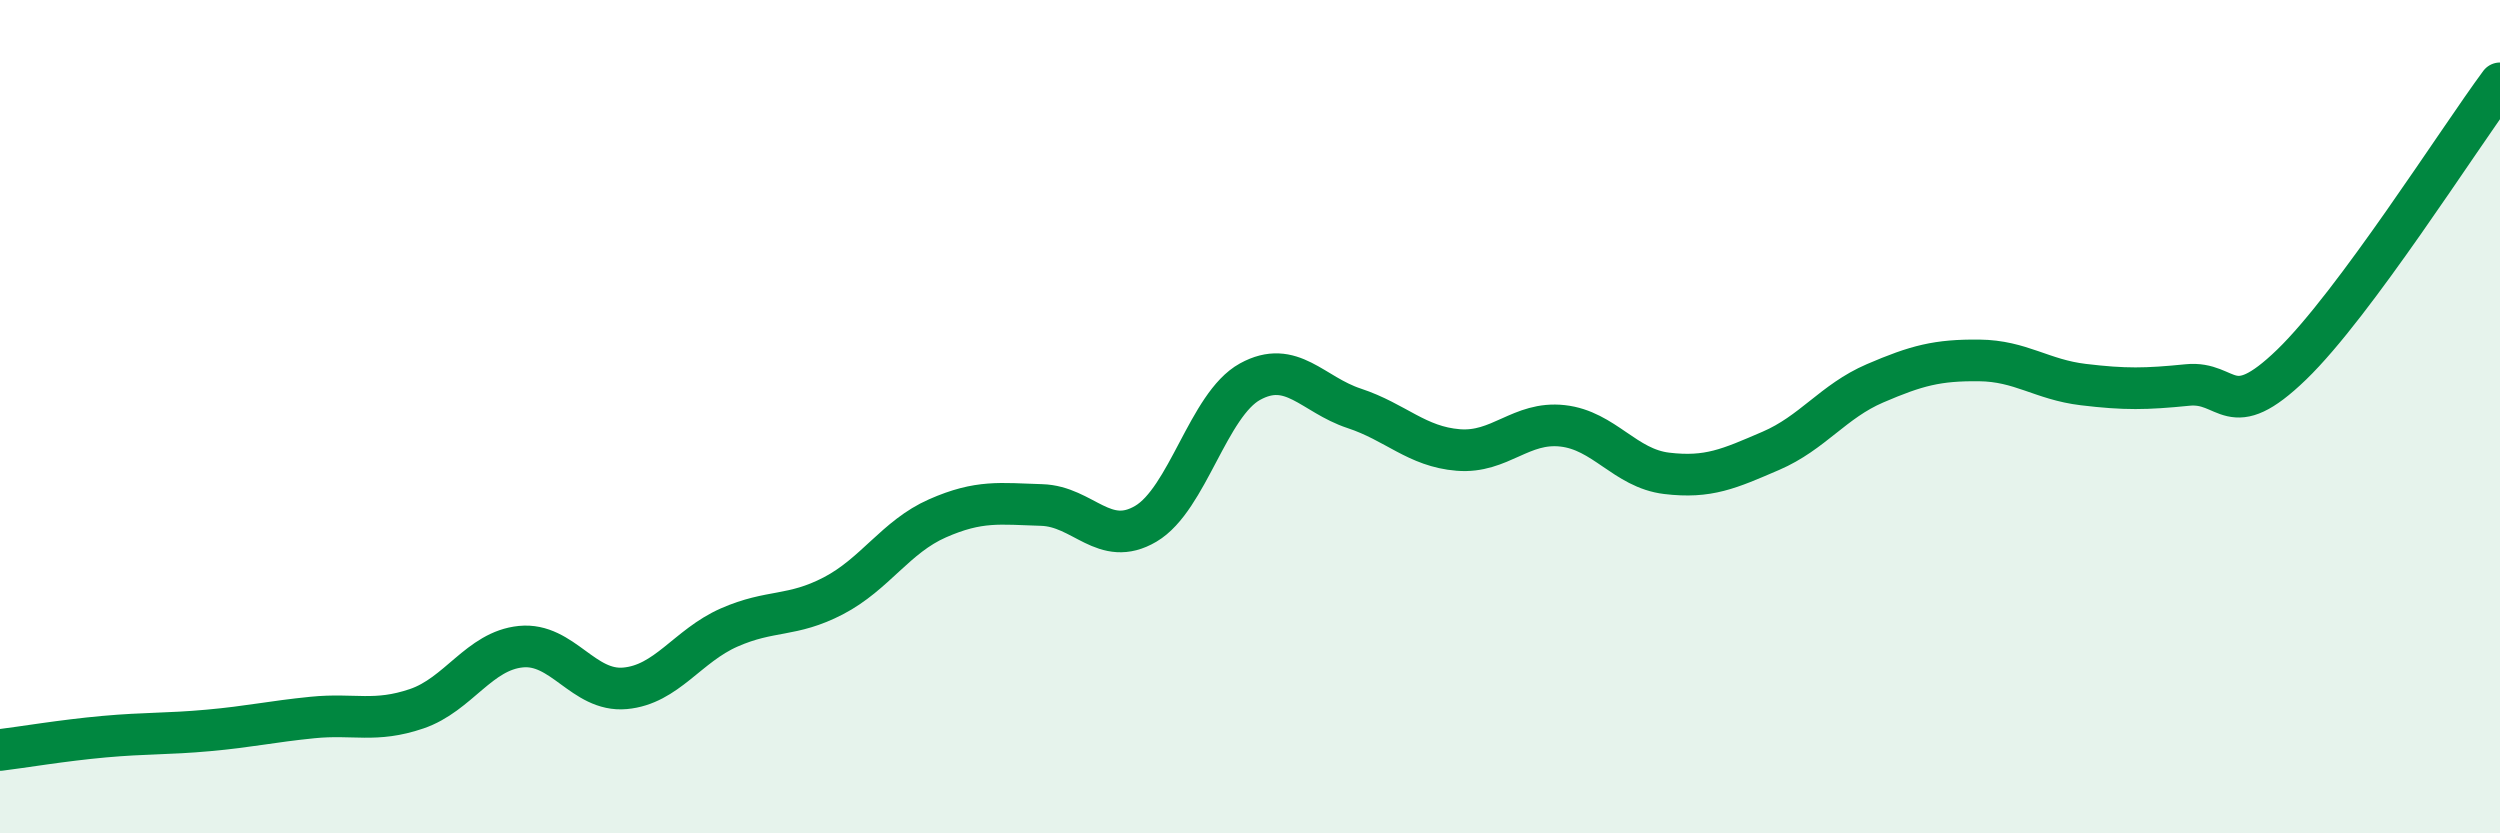
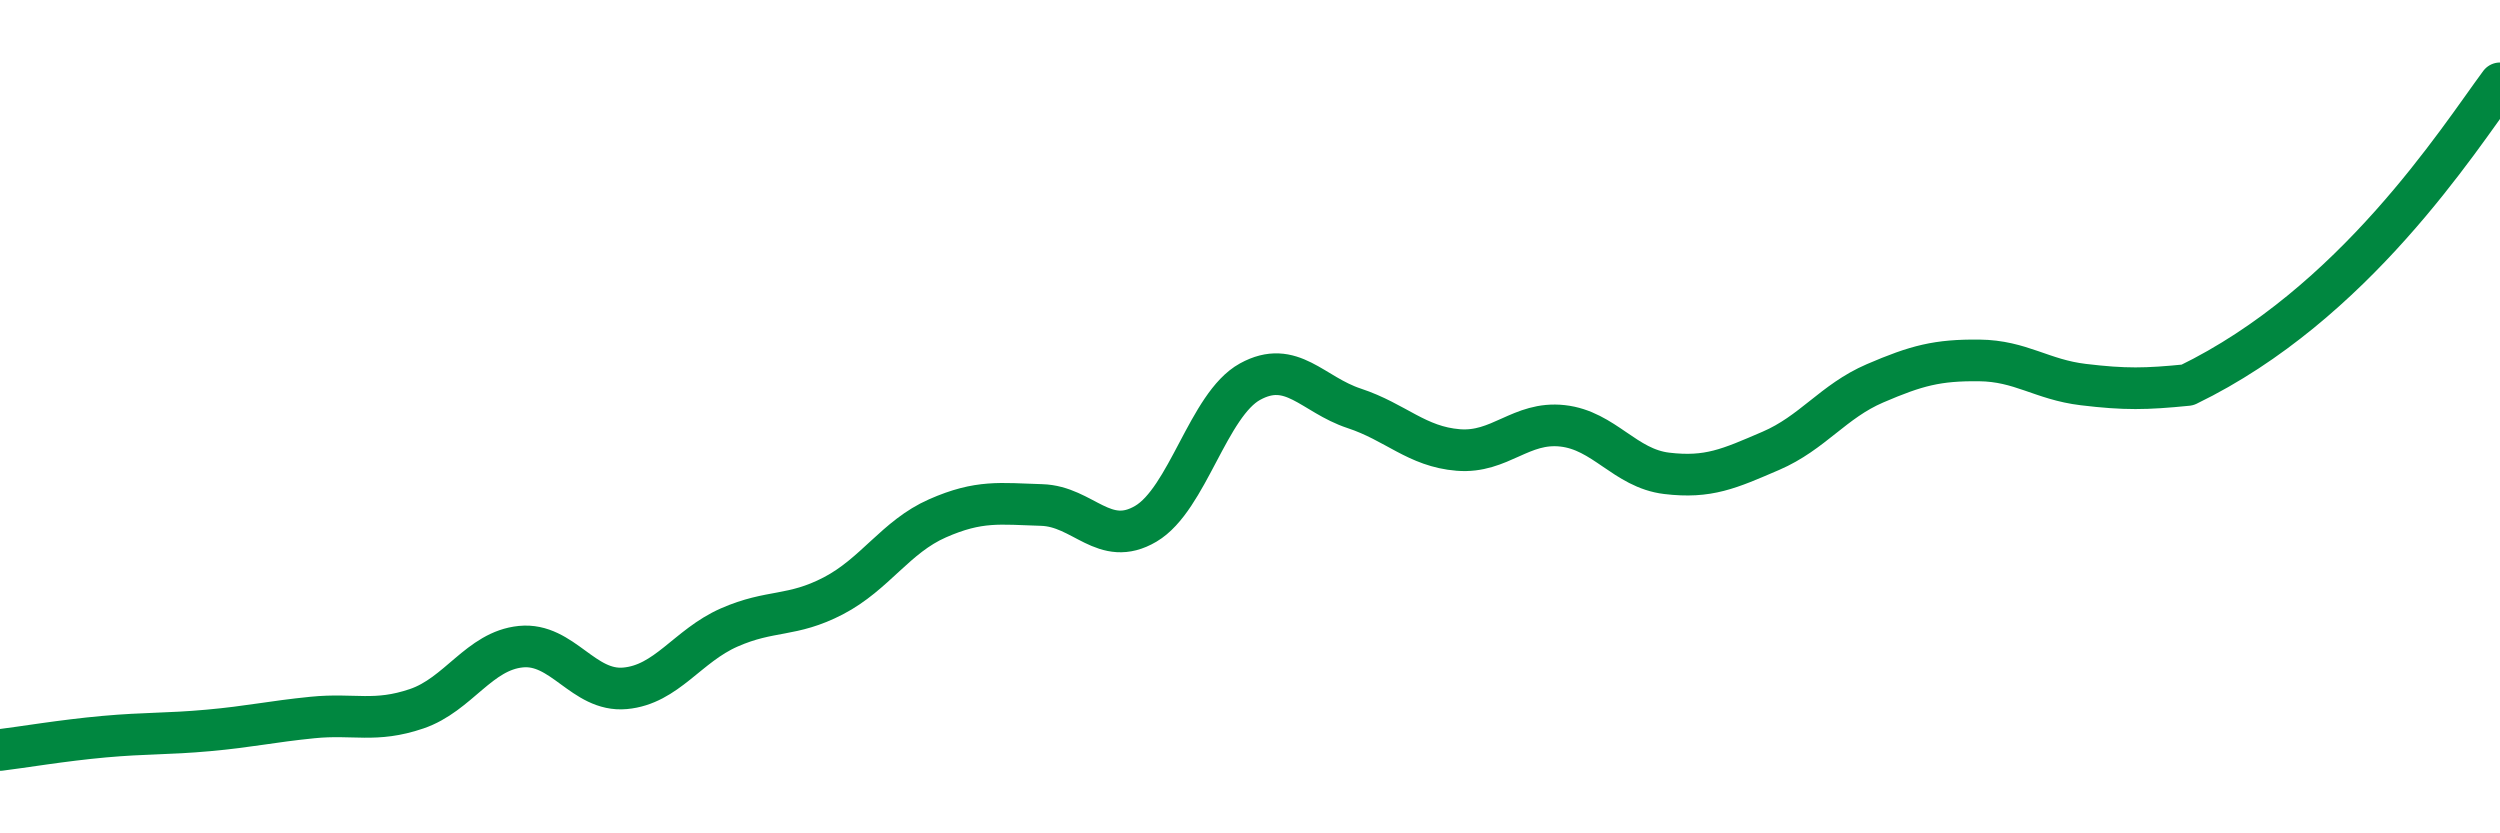
<svg xmlns="http://www.w3.org/2000/svg" width="60" height="20" viewBox="0 0 60 20">
-   <path d="M 0,18 C 0.5,17.94 1.5,17.77 2.5,17.68 C 3.5,17.59 4,17.62 5,17.53 C 6,17.44 6.5,17.32 7.5,17.22 C 8.5,17.12 9,17.35 10,17.01 C 11,16.67 11.5,15.62 12.5,15.52 C 13.5,15.42 14,16.61 15,16.52 C 16,16.43 16.5,15.5 17.5,15.06 C 18.5,14.62 19,14.82 20,14.3 C 21,13.78 21.5,12.88 22.5,12.44 C 23.5,12 24,12.09 25,12.12 C 26,12.15 26.5,13.16 27.5,12.57 C 28.5,11.98 29,9.71 30,9.16 C 31,8.61 31.5,9.47 32.5,9.8 C 33.5,10.13 34,10.72 35,10.8 C 36,10.88 36.5,10.11 37.5,10.22 C 38.5,10.33 39,11.24 40,11.36 C 41,11.48 41.5,11.25 42.5,10.82 C 43.5,10.39 44,9.63 45,9.2 C 46,8.77 46.5,8.64 47.5,8.65 C 48.5,8.66 49,9.11 50,9.23 C 51,9.35 51.5,9.34 52.5,9.24 C 53.5,9.14 53.5,10.2 55,8.75 C 56.5,7.3 59,3.35 60,2L60 20L0 20Z" fill="#008740" opacity="0.1" stroke-linecap="round" stroke-linejoin="round" />
-   <path d="M 0,18 C 0.5,17.94 1.5,17.77 2.5,17.68 C 3.5,17.59 4,17.62 5,17.53 C 6,17.44 6.5,17.32 7.5,17.22 C 8.5,17.12 9,17.35 10,17.01 C 11,16.67 11.5,15.62 12.5,15.52 C 13.5,15.42 14,16.61 15,16.52 C 16,16.43 16.5,15.5 17.5,15.06 C 18.5,14.62 19,14.82 20,14.3 C 21,13.78 21.5,12.88 22.5,12.44 C 23.5,12 24,12.09 25,12.12 C 26,12.15 26.5,13.16 27.5,12.57 C 28.5,11.98 29,9.71 30,9.16 C 31,8.61 31.5,9.47 32.5,9.8 C 33.5,10.13 34,10.72 35,10.8 C 36,10.88 36.5,10.11 37.5,10.22 C 38.5,10.33 39,11.24 40,11.36 C 41,11.48 41.5,11.25 42.5,10.82 C 43.5,10.39 44,9.63 45,9.2 C 46,8.77 46.5,8.64 47.5,8.65 C 48.5,8.66 49,9.11 50,9.23 C 51,9.35 51.5,9.34 52.5,9.24 C 53.5,9.14 53.5,10.2 55,8.75 C 56.5,7.3 59,3.35 60,2" stroke="#008740" stroke-width="1" fill="none" stroke-linecap="round" stroke-linejoin="round" />
+   <path d="M 0,18 C 0.5,17.94 1.5,17.77 2.5,17.68 C 3.5,17.59 4,17.62 5,17.53 C 6,17.44 6.5,17.32 7.5,17.22 C 8.5,17.12 9,17.35 10,17.01 C 11,16.67 11.5,15.62 12.5,15.52 C 13.5,15.42 14,16.61 15,16.52 C 16,16.43 16.5,15.5 17.5,15.06 C 18.5,14.62 19,14.82 20,14.3 C 21,13.78 21.5,12.88 22.5,12.44 C 23.5,12 24,12.09 25,12.12 C 26,12.15 26.5,13.16 27.5,12.57 C 28.5,11.98 29,9.71 30,9.16 C 31,8.61 31.5,9.47 32.5,9.8 C 33.5,10.13 34,10.72 35,10.8 C 36,10.88 36.5,10.11 37.5,10.22 C 38.5,10.33 39,11.24 40,11.36 C 41,11.48 41.5,11.25 42.5,10.82 C 43.5,10.39 44,9.63 45,9.2 C 46,8.77 46.5,8.64 47.5,8.65 C 48.5,8.66 49,9.11 50,9.23 C 51,9.35 51.5,9.34 52.5,9.24 C 56.5,7.3 59,3.35 60,2" stroke="#008740" stroke-width="1" fill="none" stroke-linecap="round" stroke-linejoin="round" />
</svg>